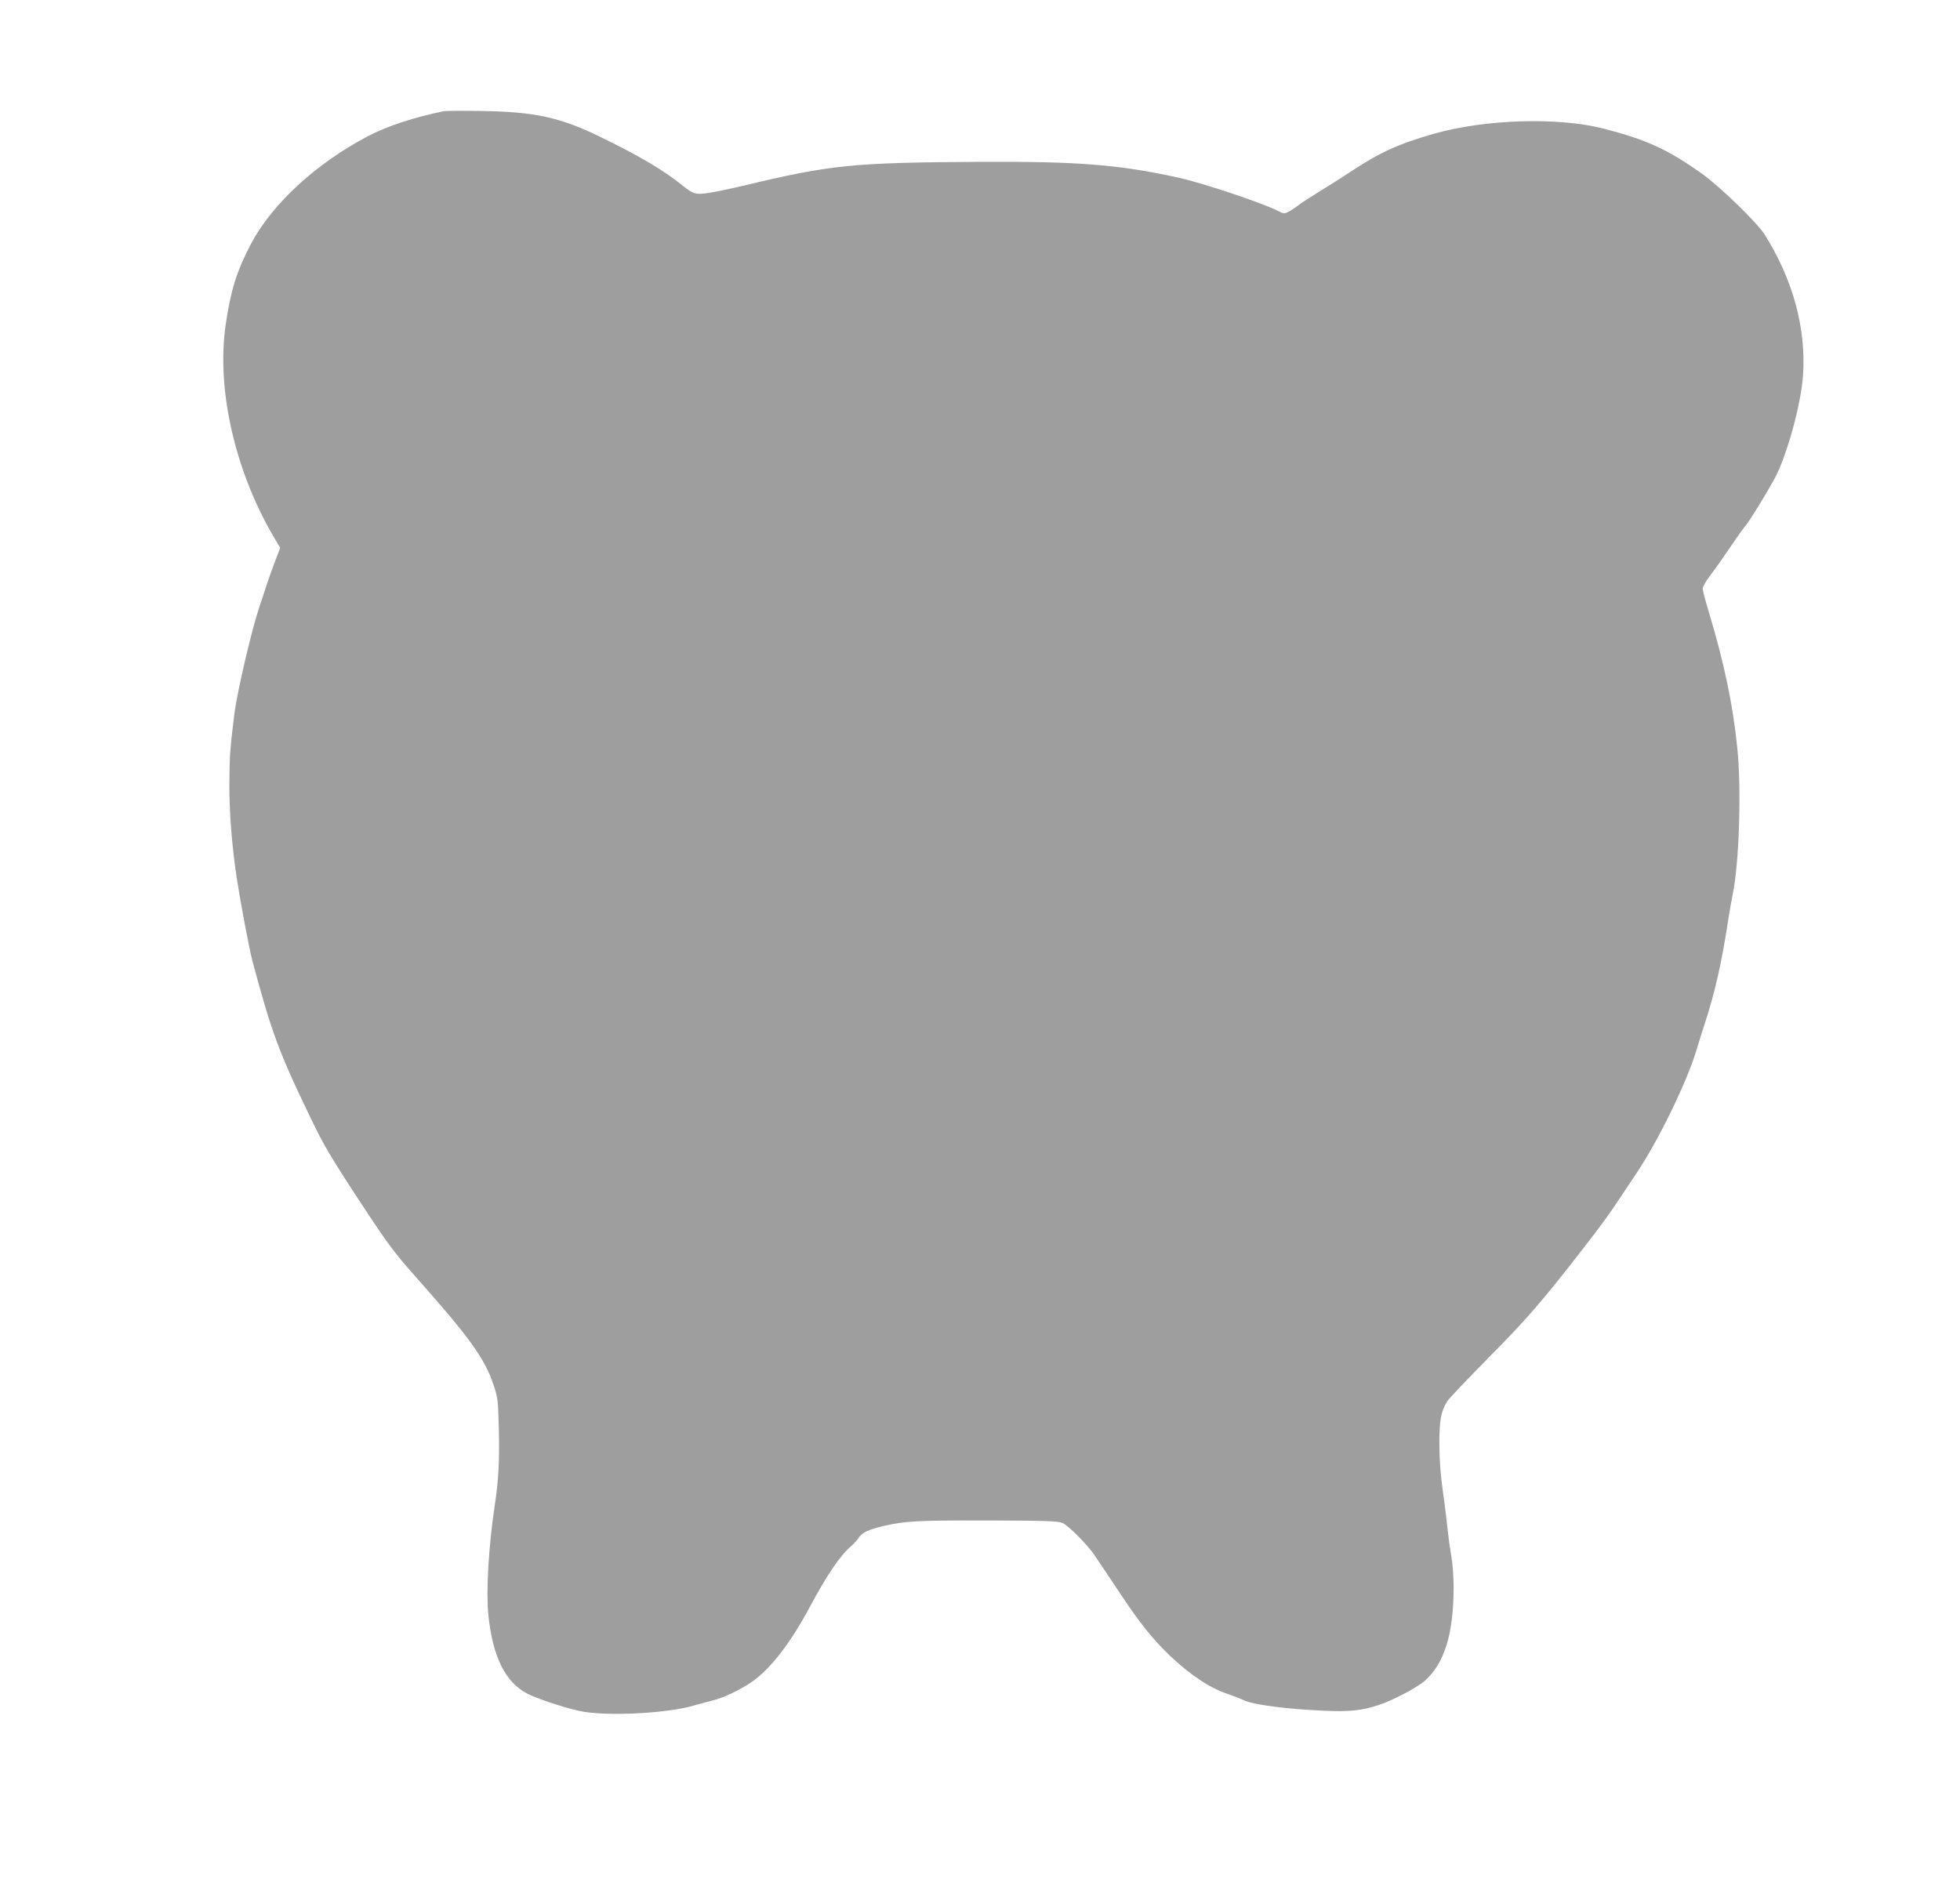
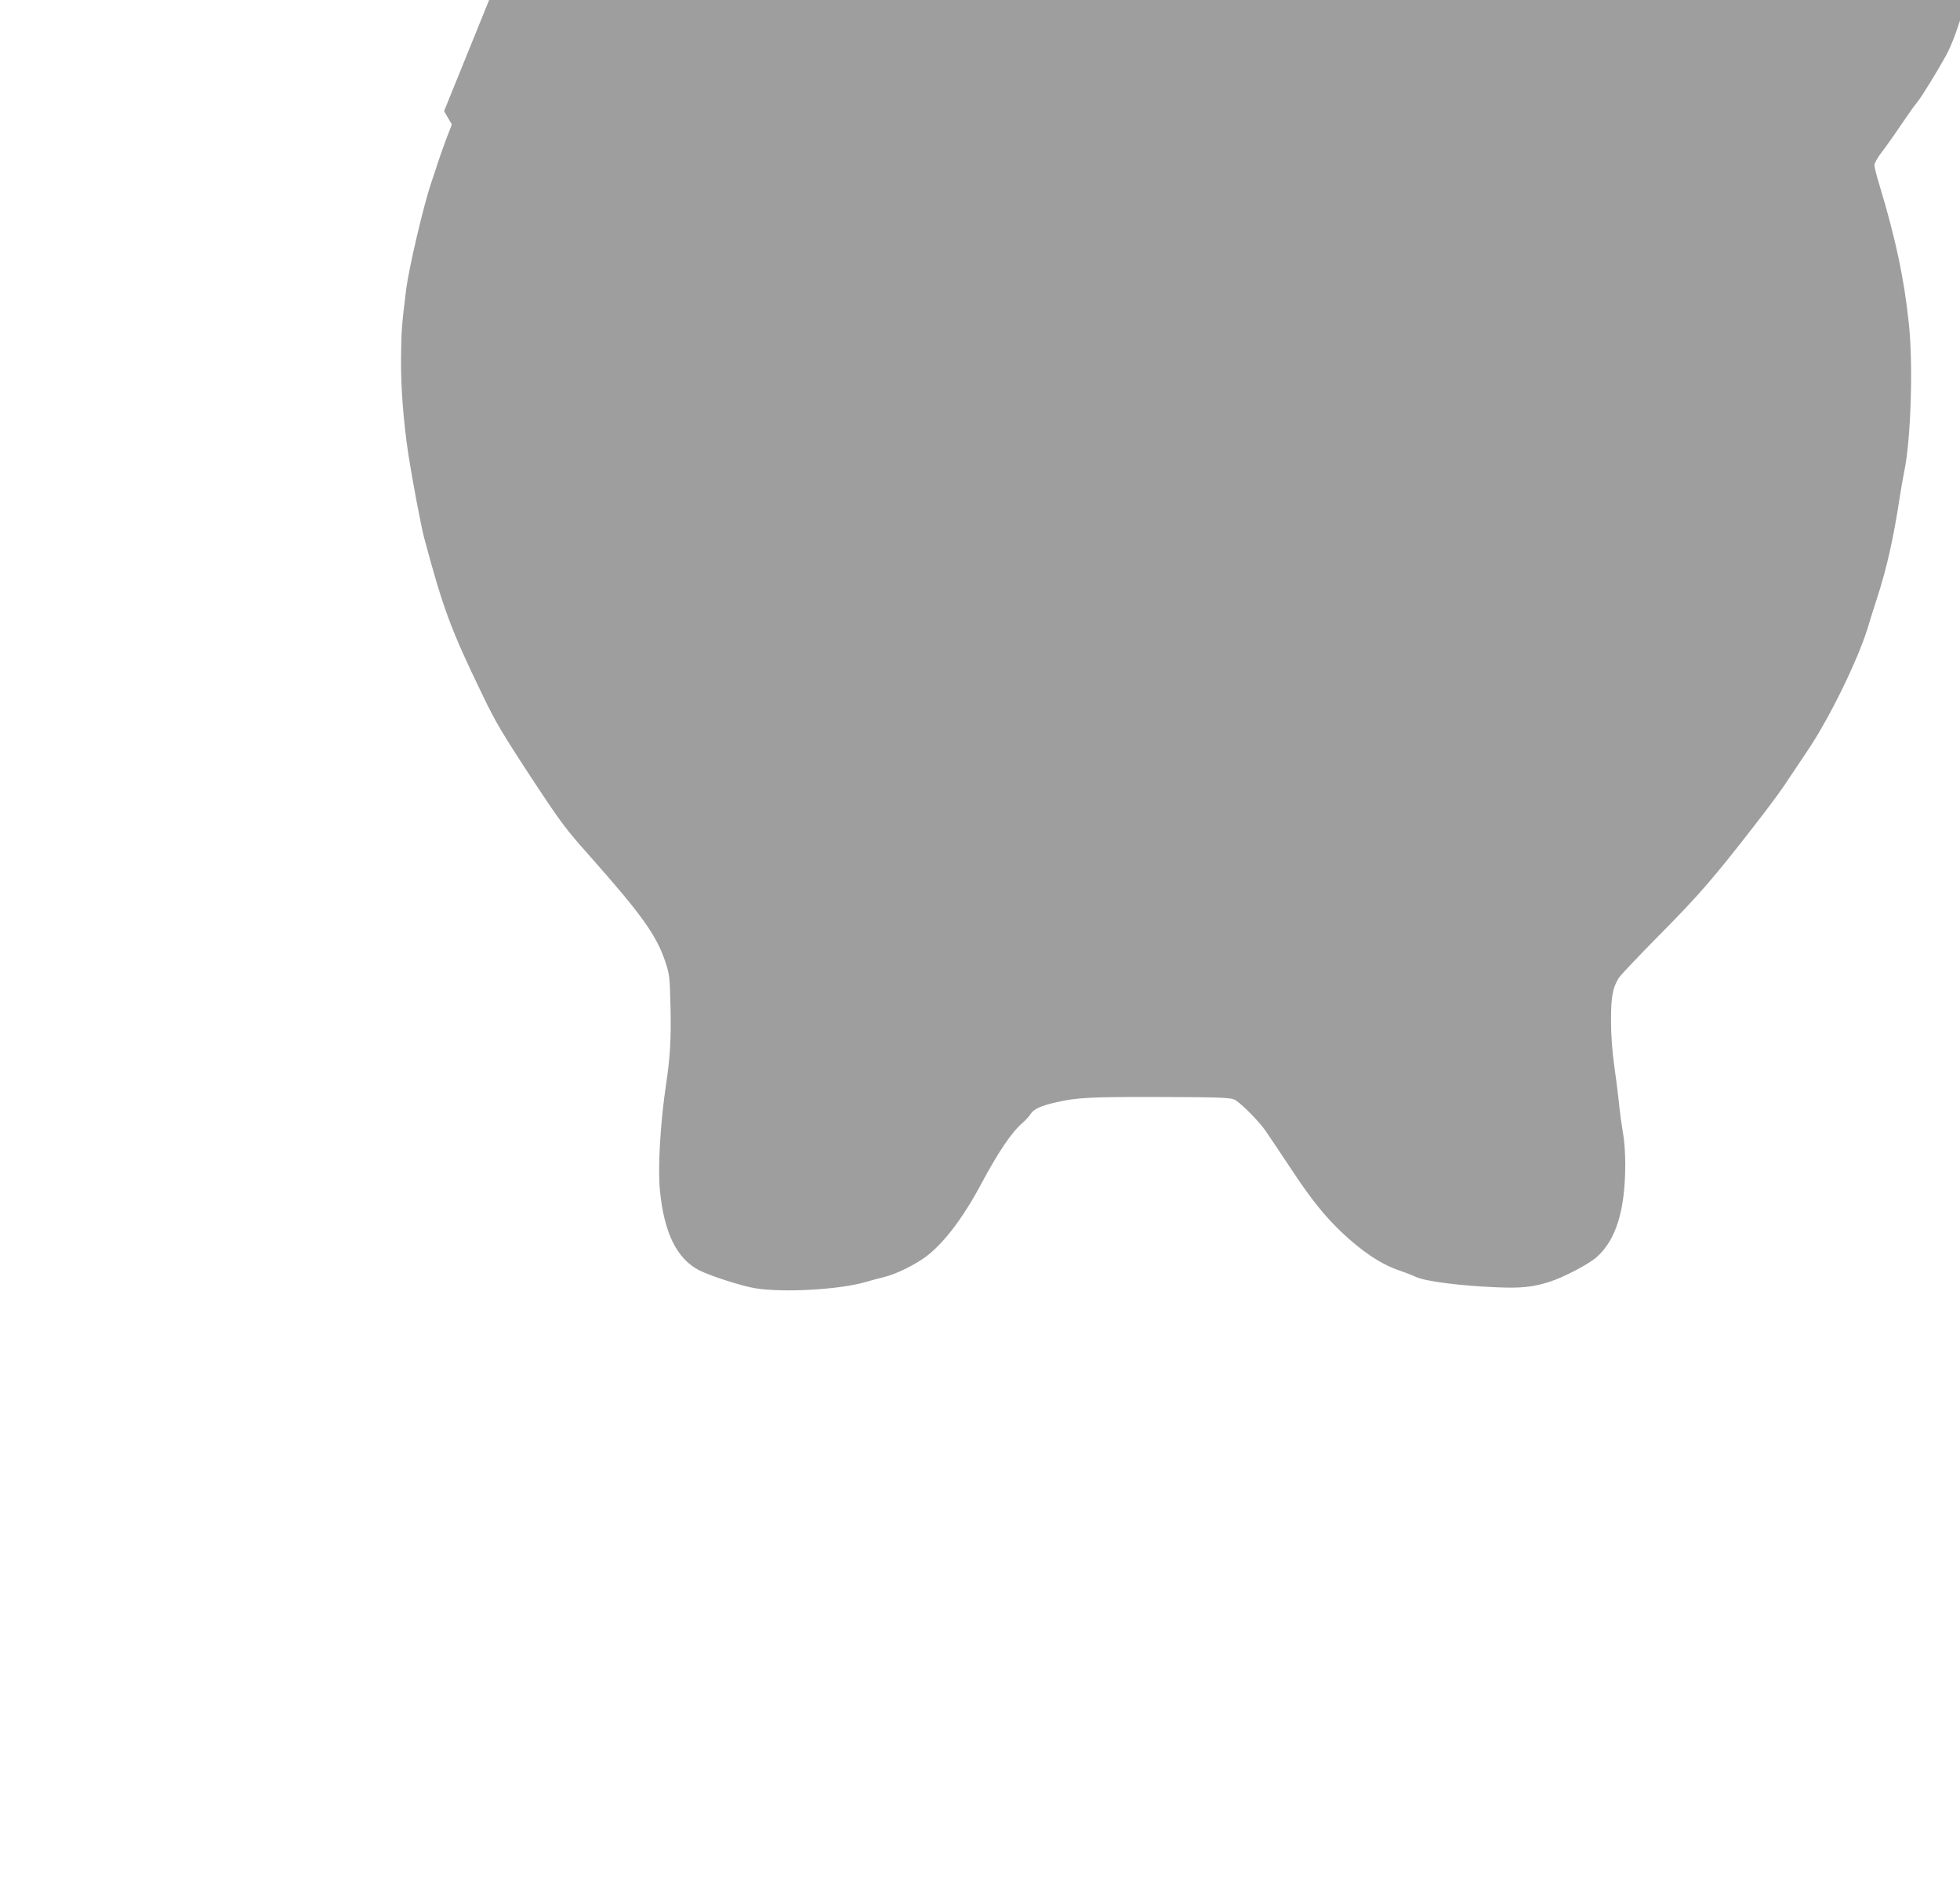
<svg xmlns="http://www.w3.org/2000/svg" version="1.0" width="1280pt" height="1239pt" viewBox="0 0 1280 1239" preserveAspectRatio="xMidYMid meet">
  <g transform="translate(0,1239) scale(0.1,-0.1)" fill="#9e9e9e" stroke="none">
-     <path d="M2900 11664 c-194 -39 -373 -98 -498 -164 -340 -179 -625 -442 -763 -703 -94 -180 -132 -302 -165 -527 -61 -413 56 -941 305 -1372 l51 -87 -35 -90 c-18 -49 -43 -118 -54 -152 -11 -35 -32 -98 -46 -139 -50 -148 -145 -552 -164 -700 -28 -223 -32 -278 -33 -450 -2 -184 16 -412 48 -625 25 -162 82 -464 102 -540 125 -468 175 -602 382 -1030 86 -179 127 -249 348 -585 159 -241 198 -294 346 -460 344 -388 440 -521 499 -695 29 -87 30 -98 35 -305 4 -202 -2 -315 -28 -490 -39 -260 -56 -553 -41 -705 28 -277 111 -444 258 -519 77 -38 279 -103 368 -117 182 -29 549 -8 715 41 36 10 93 26 127 34 68 17 172 66 249 118 120 80 258 257 383 493 110 205 195 332 268 395 21 18 45 45 54 60 19 30 65 51 164 74 135 31 218 36 671 35 377 -1 463 -4 492 -16 37 -15 162 -141 208 -208 14 -22 39 -58 54 -80 15 -22 69 -103 120 -180 122 -184 210 -294 318 -397 137 -130 264 -214 382 -253 30 -10 79 -29 110 -43 64 -28 284 -56 522 -66 158 -7 239 1 347 36 89 28 254 114 306 160 127 112 187 304 188 603 0 80 -6 163 -16 215 -8 47 -18 119 -22 160 -4 41 -17 154 -31 250 -17 120 -24 220 -24 320 0 153 10 211 51 277 12 19 134 147 271 286 246 248 351 369 616 711 124 160 178 234 241 331 14 21 63 95 109 163 142 212 325 588 389 797 13 44 39 127 58 185 65 199 110 398 151 670 8 52 21 127 29 165 43 203 59 697 30 965 -30 291 -87 557 -189 895 -20 65 -36 128 -36 140 0 13 21 51 48 85 45 60 96 133 172 245 19 28 48 68 66 90 30 39 118 182 181 295 81 147 176 492 188 680 20 312 -67 626 -252 920 -50 78 -293 314 -409 396 -224 159 -359 221 -642 294 -295 76 -772 62 -1109 -34 -233 -67 -350 -120 -548 -251 -60 -40 -153 -98 -205 -130 -52 -32 -111 -70 -130 -85 -19 -15 -48 -34 -65 -43 -27 -14 -33 -14 -68 5 -107 54 -492 183 -657 219 -385 84 -650 105 -1285 102 -838 -5 -975 -18 -1555 -157 -80 -19 -180 -40 -222 -46 -86 -13 -100 -8 -173 50 -122 99 -282 193 -535 316 -262 128 -430 164 -775 169 -121 2 -231 1 -245 -1z" />
+     <path d="M2900 11664 l51 -87 -35 -90 c-18 -49 -43 -118 -54 -152 -11 -35 -32 -98 -46 -139 -50 -148 -145 -552 -164 -700 -28 -223 -32 -278 -33 -450 -2 -184 16 -412 48 -625 25 -162 82 -464 102 -540 125 -468 175 -602 382 -1030 86 -179 127 -249 348 -585 159 -241 198 -294 346 -460 344 -388 440 -521 499 -695 29 -87 30 -98 35 -305 4 -202 -2 -315 -28 -490 -39 -260 -56 -553 -41 -705 28 -277 111 -444 258 -519 77 -38 279 -103 368 -117 182 -29 549 -8 715 41 36 10 93 26 127 34 68 17 172 66 249 118 120 80 258 257 383 493 110 205 195 332 268 395 21 18 45 45 54 60 19 30 65 51 164 74 135 31 218 36 671 35 377 -1 463 -4 492 -16 37 -15 162 -141 208 -208 14 -22 39 -58 54 -80 15 -22 69 -103 120 -180 122 -184 210 -294 318 -397 137 -130 264 -214 382 -253 30 -10 79 -29 110 -43 64 -28 284 -56 522 -66 158 -7 239 1 347 36 89 28 254 114 306 160 127 112 187 304 188 603 0 80 -6 163 -16 215 -8 47 -18 119 -22 160 -4 41 -17 154 -31 250 -17 120 -24 220 -24 320 0 153 10 211 51 277 12 19 134 147 271 286 246 248 351 369 616 711 124 160 178 234 241 331 14 21 63 95 109 163 142 212 325 588 389 797 13 44 39 127 58 185 65 199 110 398 151 670 8 52 21 127 29 165 43 203 59 697 30 965 -30 291 -87 557 -189 895 -20 65 -36 128 -36 140 0 13 21 51 48 85 45 60 96 133 172 245 19 28 48 68 66 90 30 39 118 182 181 295 81 147 176 492 188 680 20 312 -67 626 -252 920 -50 78 -293 314 -409 396 -224 159 -359 221 -642 294 -295 76 -772 62 -1109 -34 -233 -67 -350 -120 -548 -251 -60 -40 -153 -98 -205 -130 -52 -32 -111 -70 -130 -85 -19 -15 -48 -34 -65 -43 -27 -14 -33 -14 -68 5 -107 54 -492 183 -657 219 -385 84 -650 105 -1285 102 -838 -5 -975 -18 -1555 -157 -80 -19 -180 -40 -222 -46 -86 -13 -100 -8 -173 50 -122 99 -282 193 -535 316 -262 128 -430 164 -775 169 -121 2 -231 1 -245 -1z" />
  </g>
</svg>